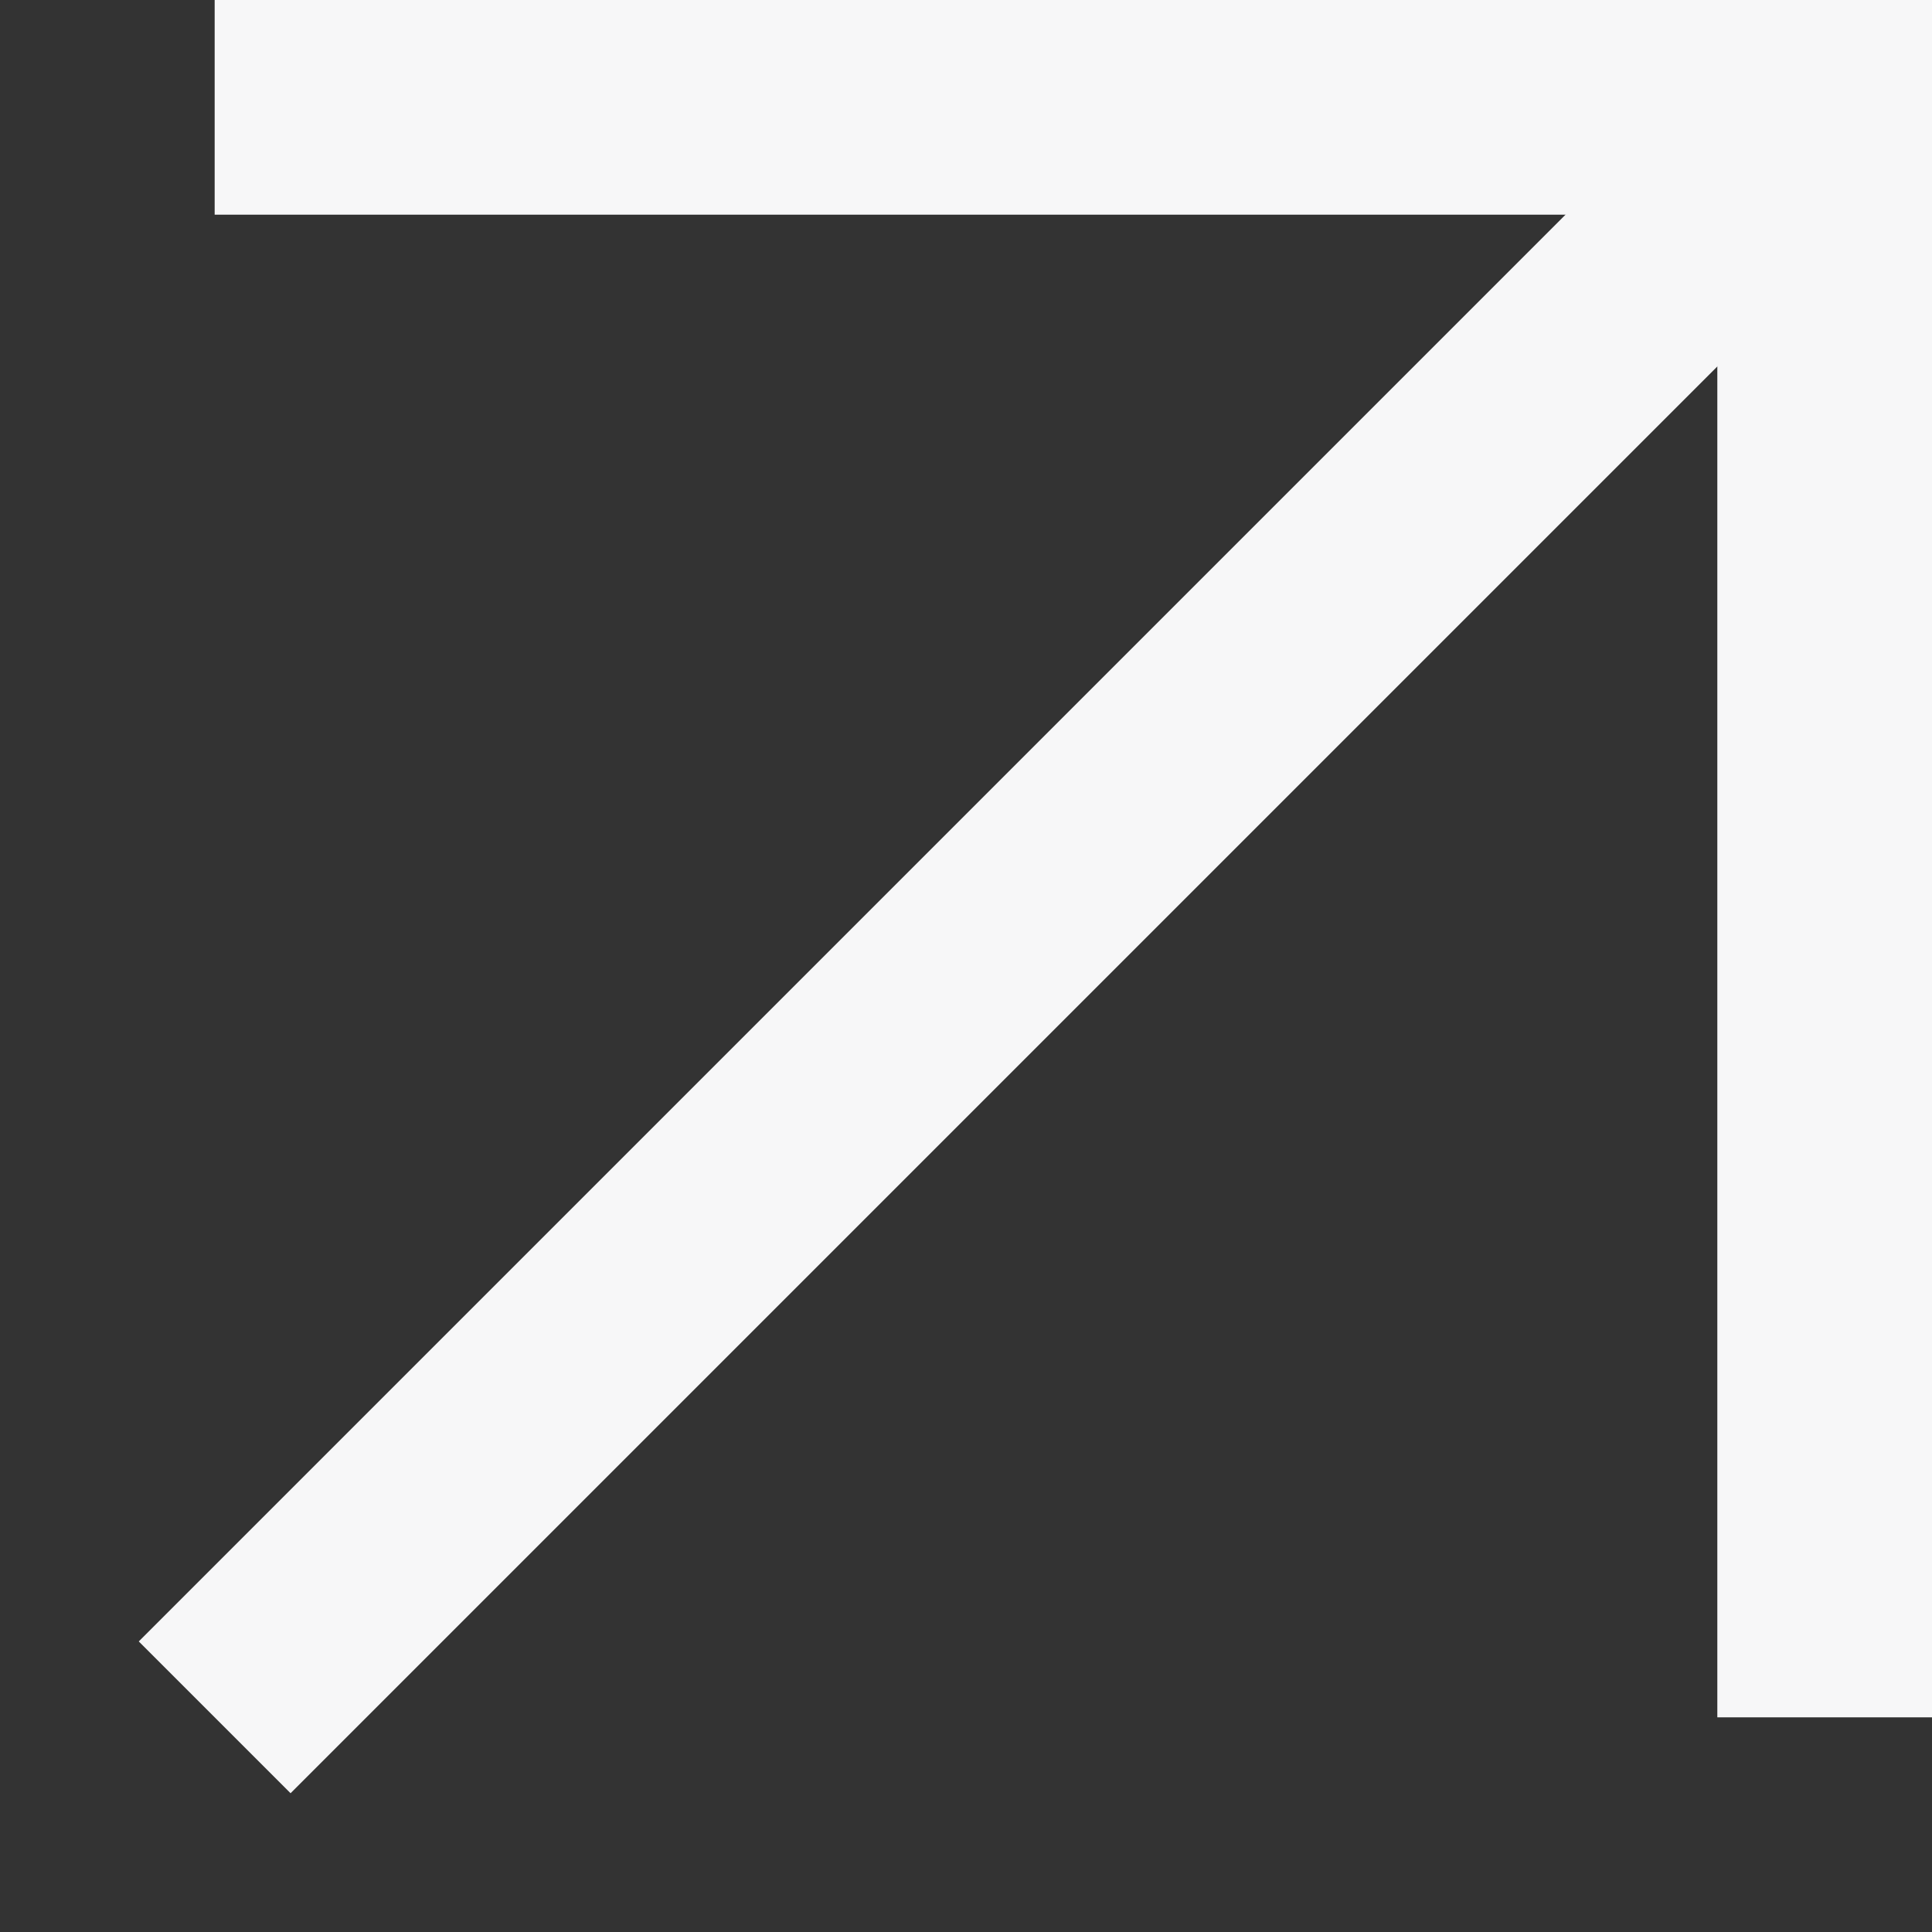
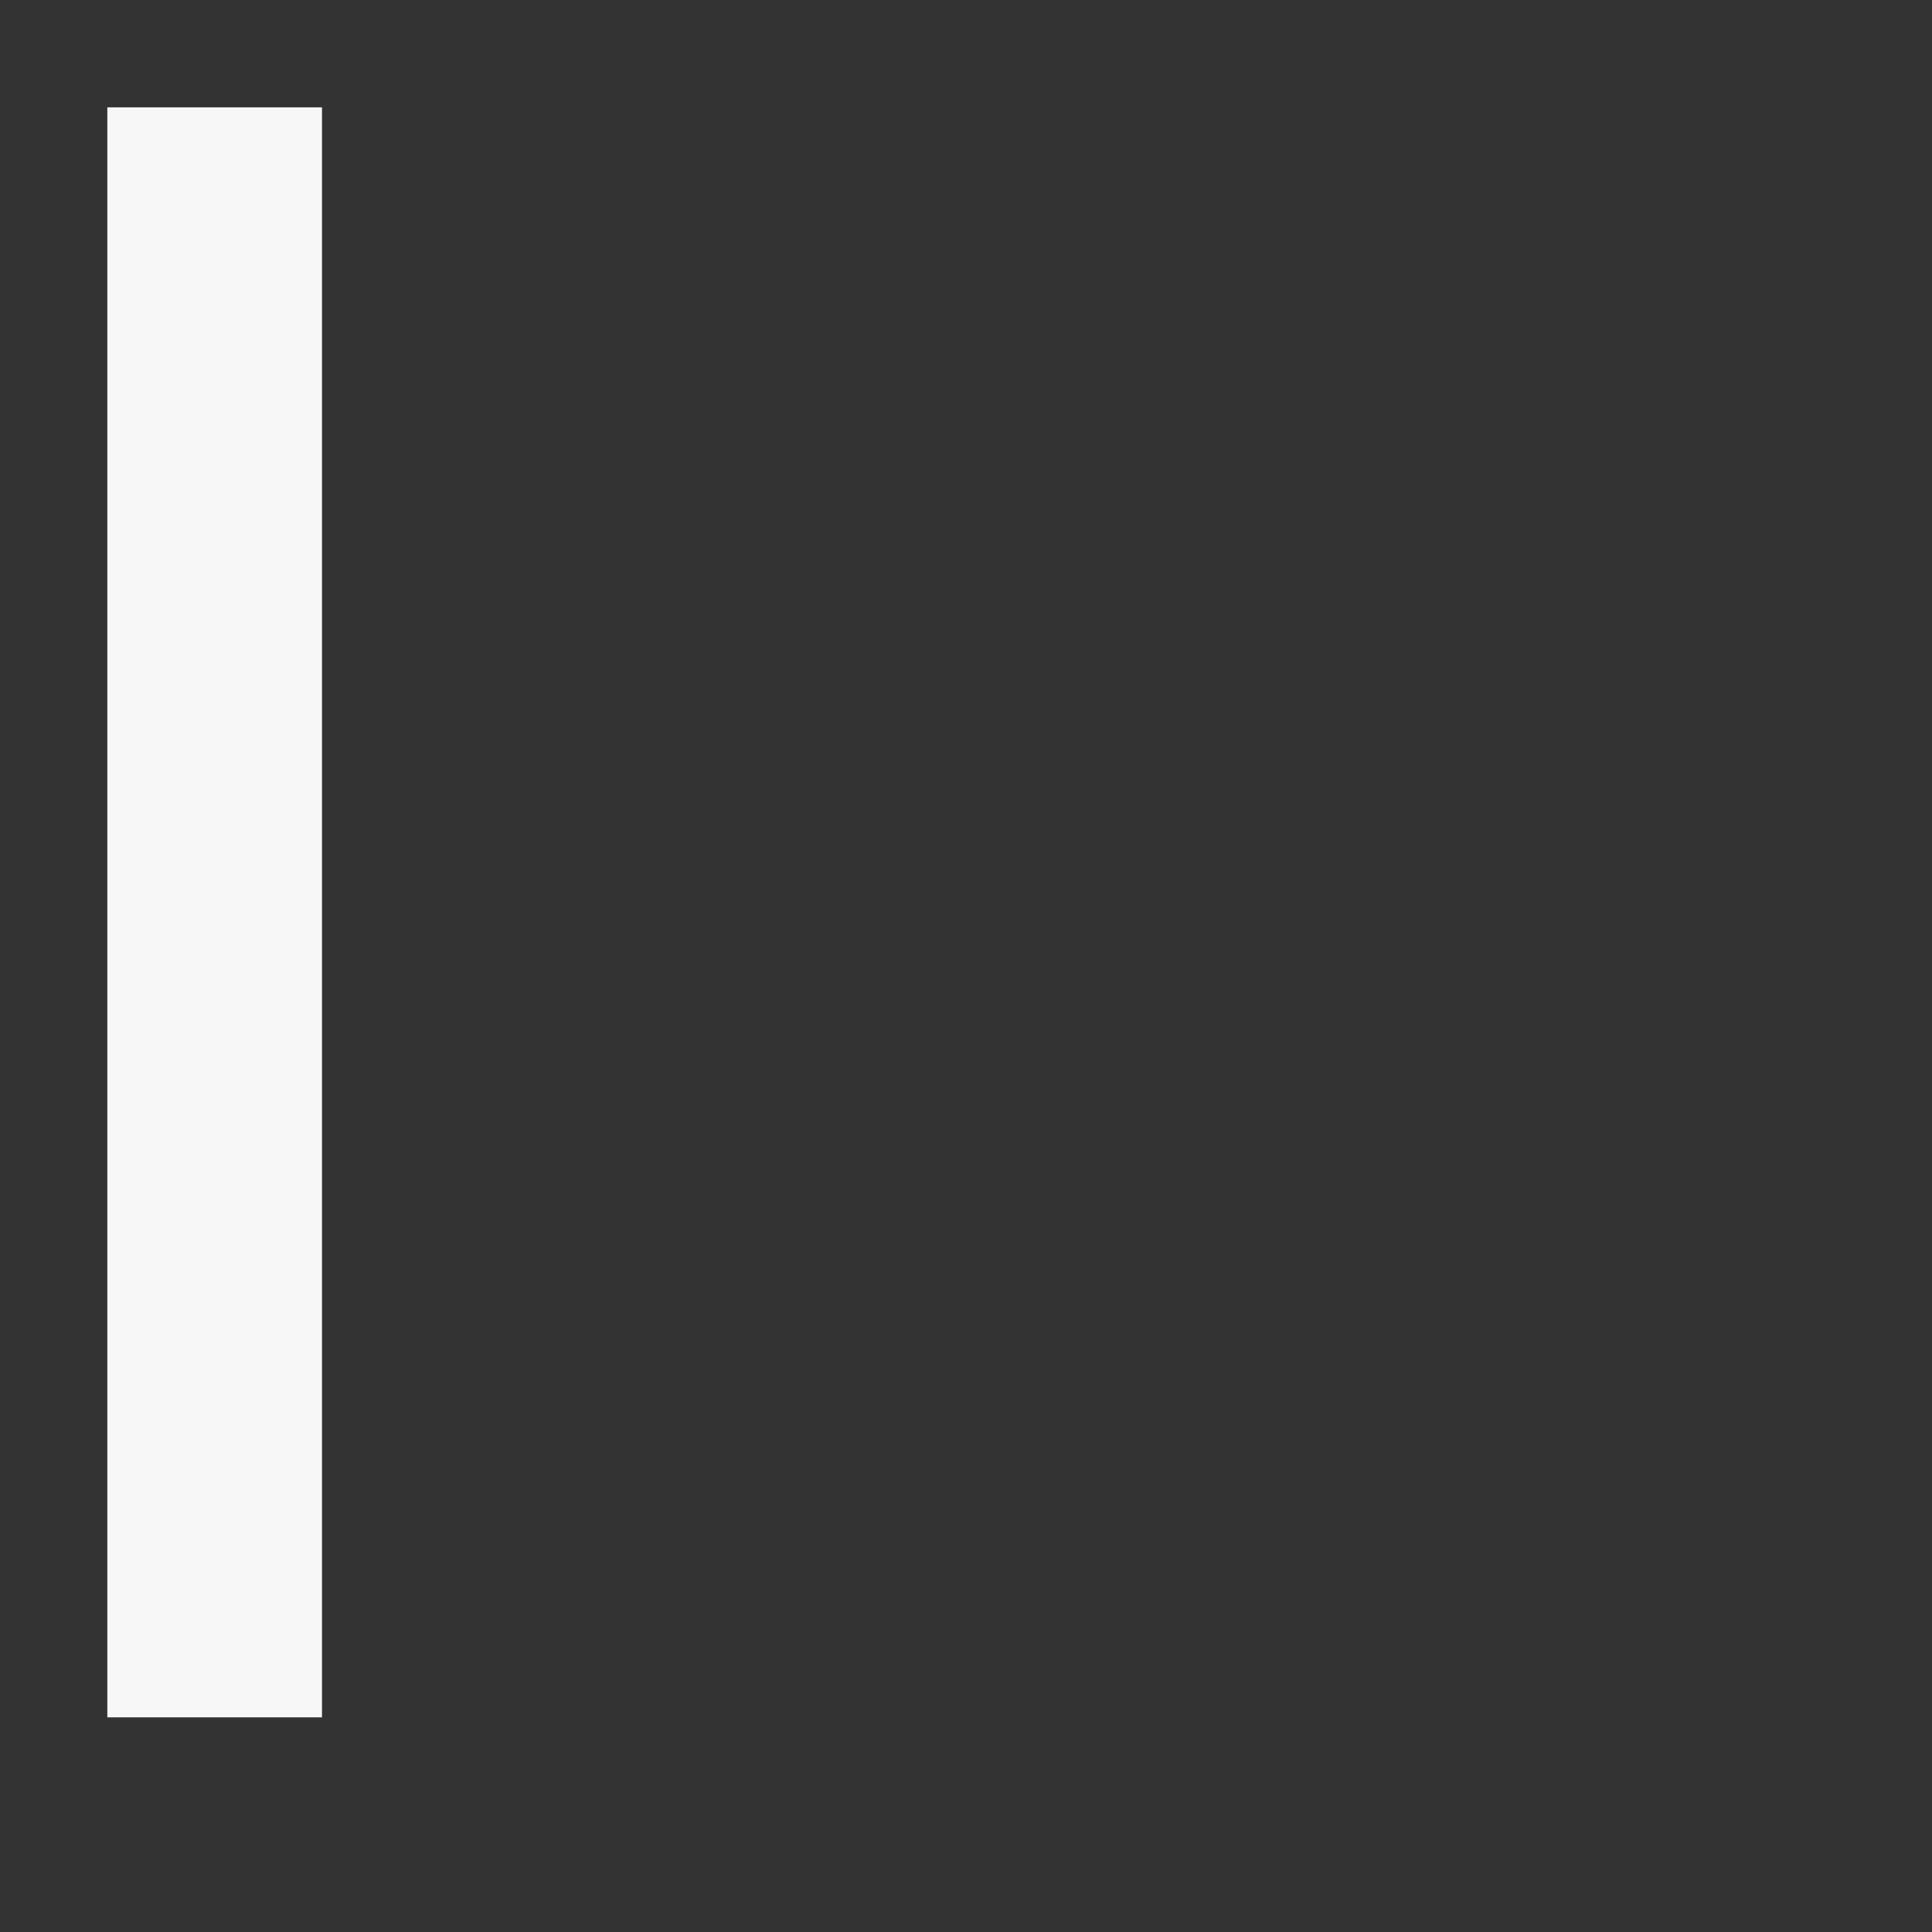
<svg xmlns="http://www.w3.org/2000/svg" width="18" height="18" viewBox="0 0 18 18" fill="none">
  <rect x="0" y="0" width="18" height="18" fill="#333333" stroke="none" />
-   <path d="M2 1H17V16" stroke="#F7F7F8" stroke-width="2" />
-   <path d="M17 1L2 16" stroke="#F7F7F8" stroke-width="2" />
+   <path d="M2 1V16" stroke="#F7F7F8" stroke-width="2" />
</svg>